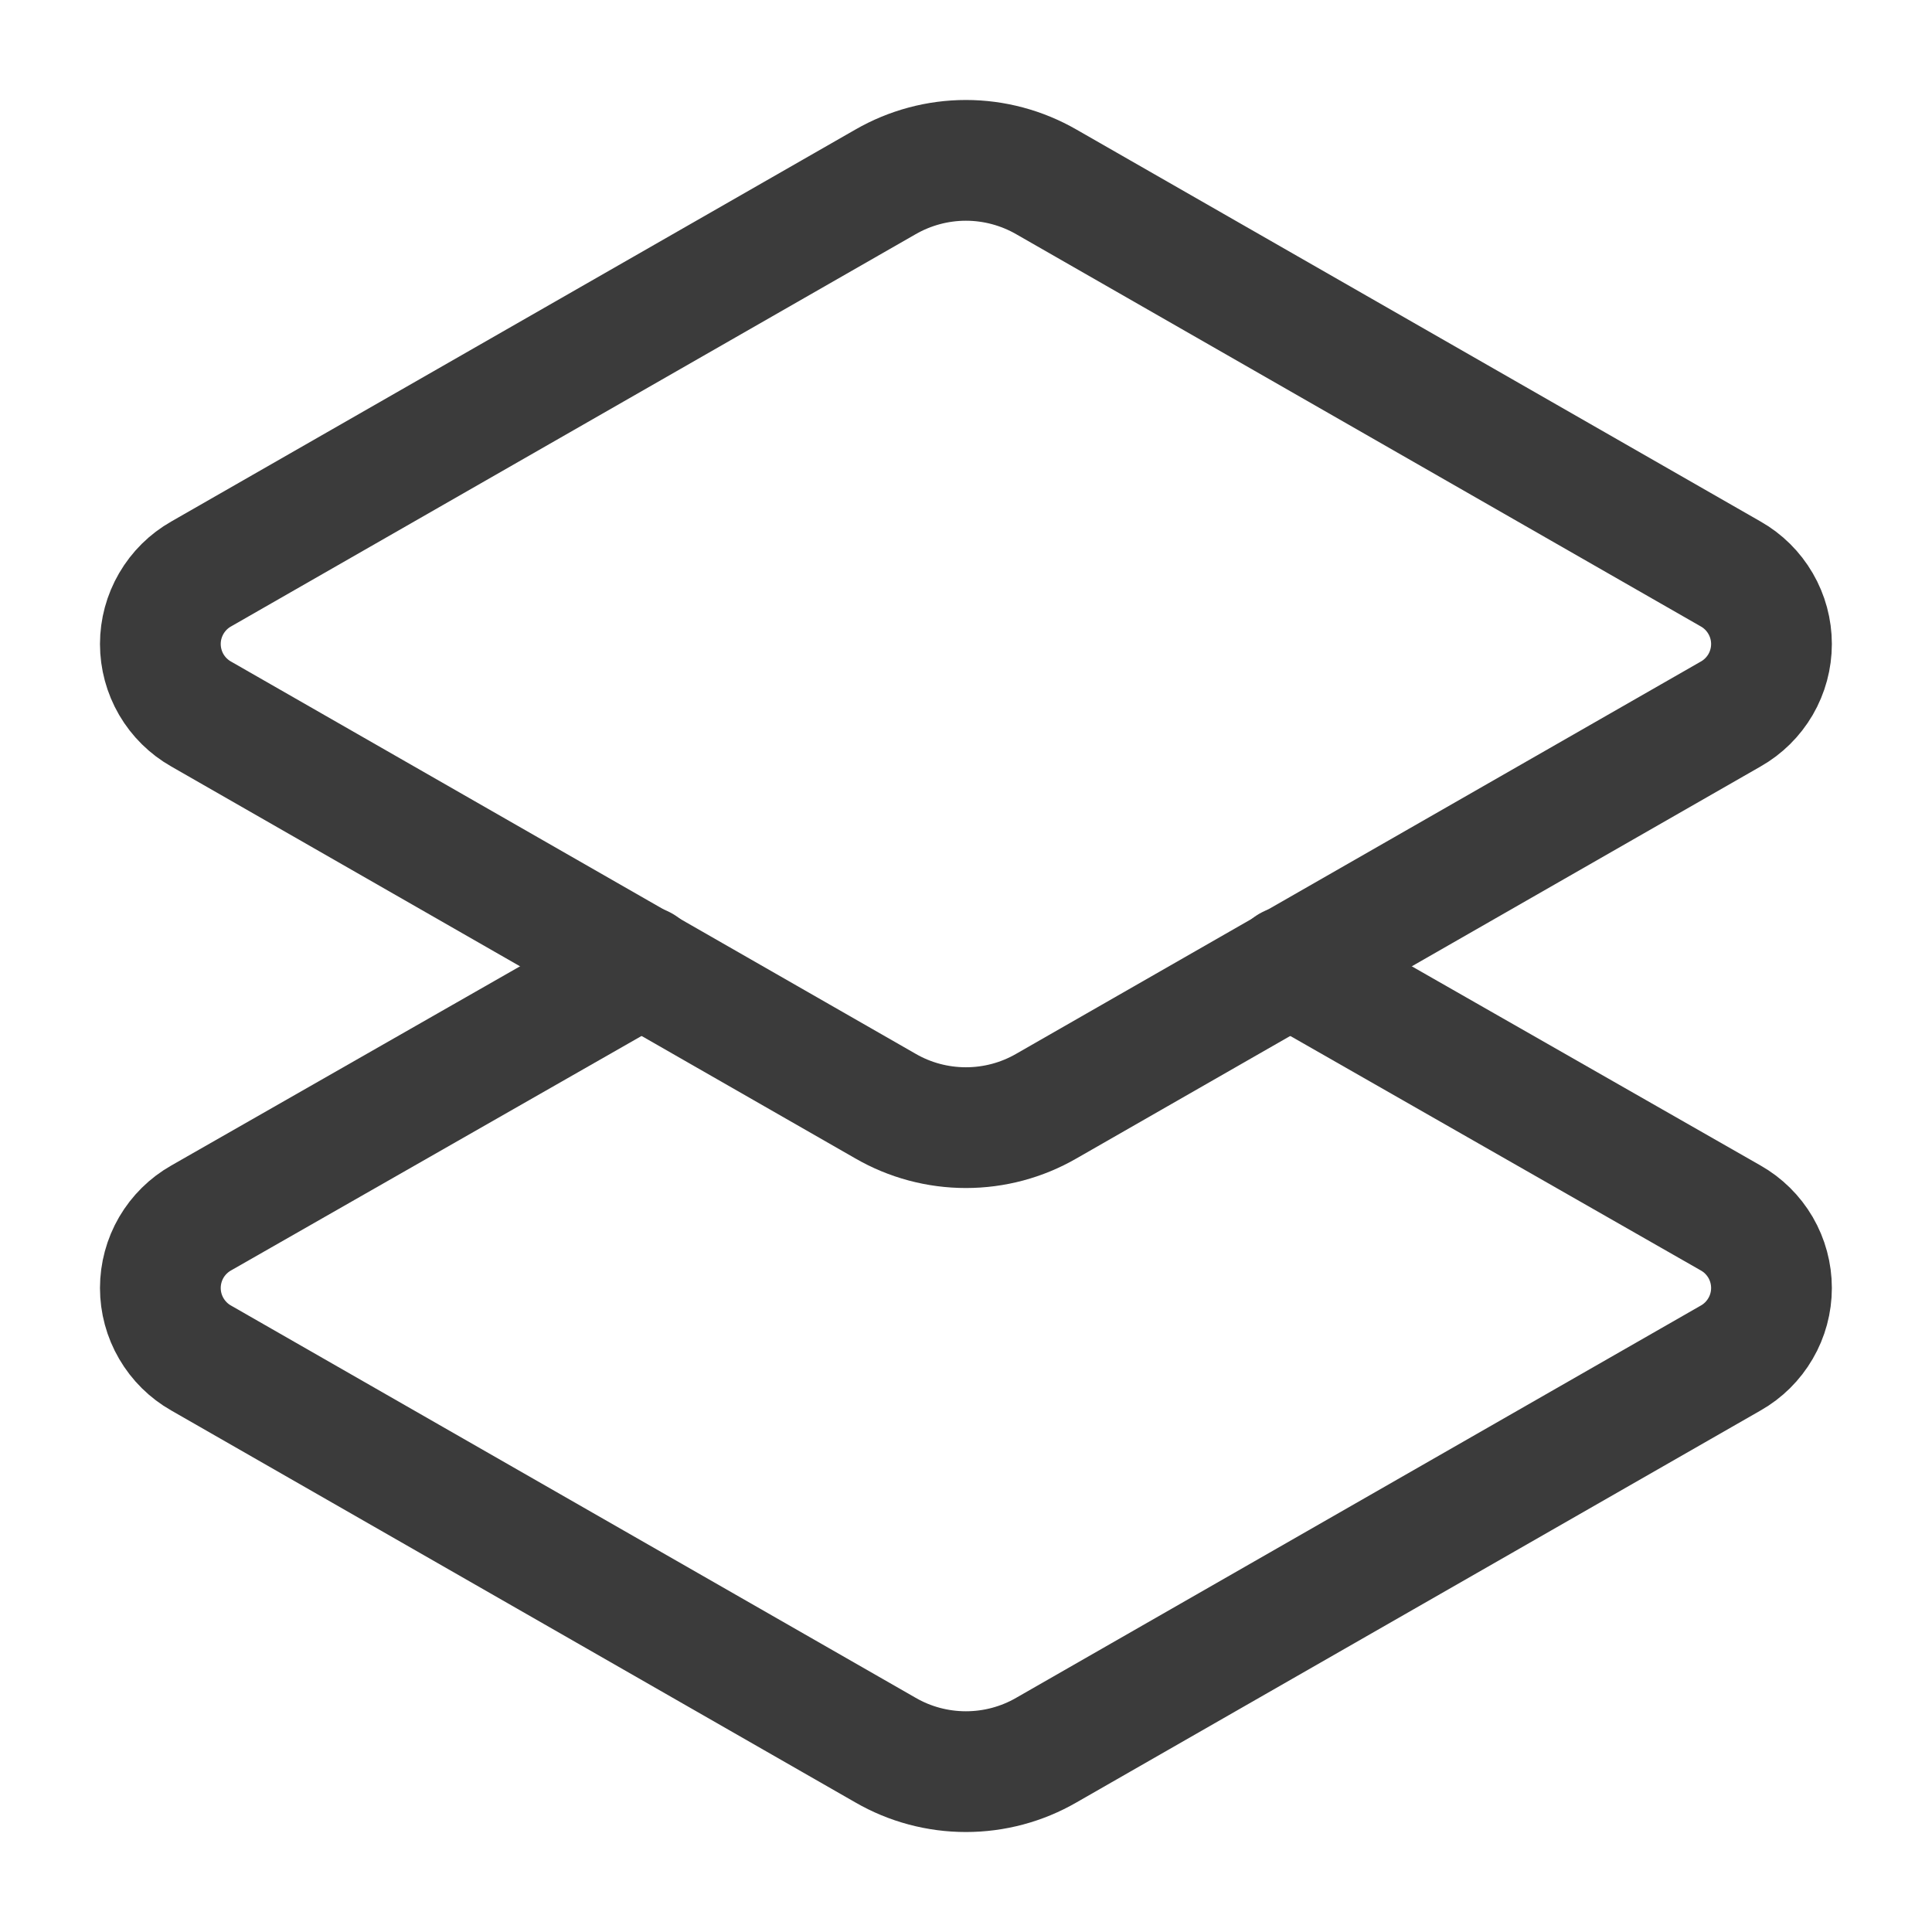
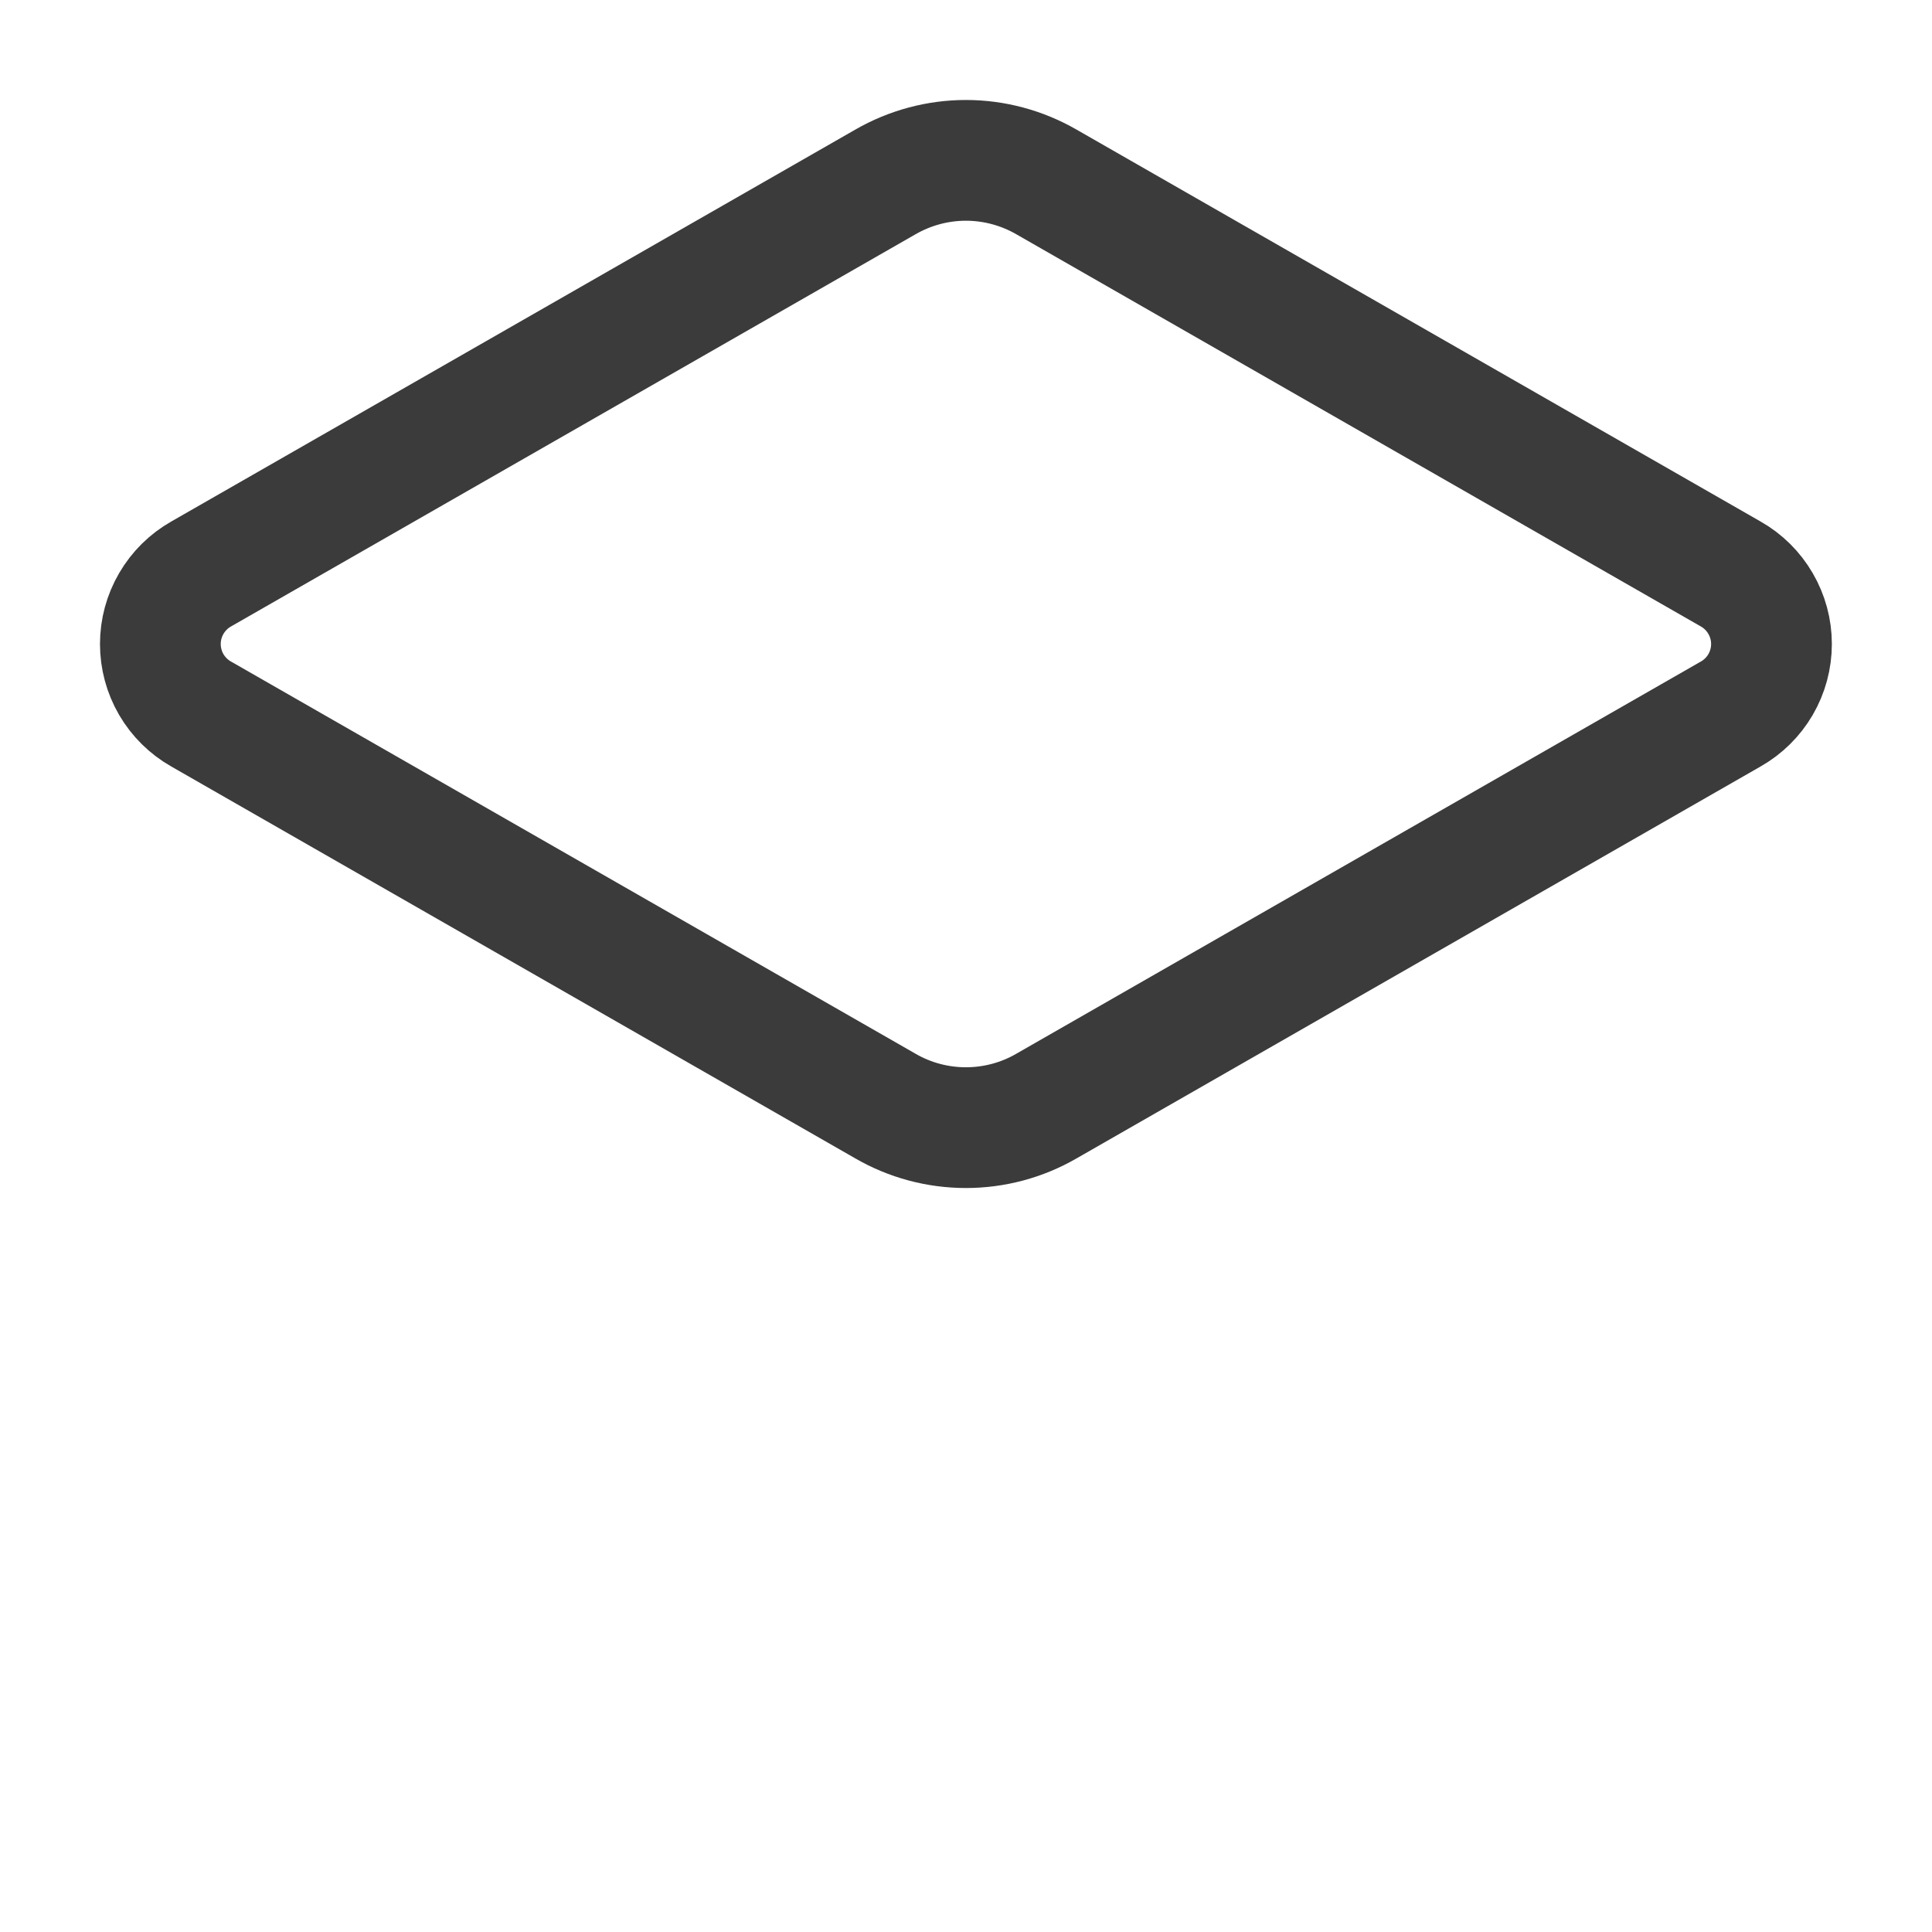
<svg xmlns="http://www.w3.org/2000/svg" width="24" height="24" viewBox="0 0 24 24" fill="none">
-   <path d="M16.019 12L21.499 15.13C21.653 15.217 21.781 15.344 21.87 15.496C21.959 15.649 22.006 15.823 22.006 16C22.006 16.177 21.959 16.351 21.87 16.503C21.781 16.656 21.653 16.783 21.499 16.87L12.999 21.74C12.695 21.916 12.35 22.008 11.999 22.008C11.648 22.008 11.303 21.916 10.999 21.74L2.499 16.87C2.345 16.783 2.217 16.656 2.128 16.503C2.039 16.351 1.992 16.177 1.992 16C1.992 15.823 2.039 15.649 2.128 15.496C2.217 15.344 2.345 15.217 2.499 15.13L7.979 12" stroke="#3B3B3B" stroke-width="1.5" stroke-linecap="round" stroke-linejoin="round" />
  <path d="M12.999 13.74C12.695 13.916 12.35 14.008 11.999 14.008C11.648 14.008 11.303 13.916 10.999 13.74L2.499 8.87C2.345 8.783 2.217 8.656 2.128 8.504C2.039 8.351 1.992 8.177 1.992 8C1.992 7.823 2.039 7.65 2.128 7.497C2.217 7.344 2.345 7.217 2.499 7.13L10.999 2.26C11.303 2.085 11.648 1.992 11.999 1.992C12.35 1.992 12.695 2.085 12.999 2.26L21.499 7.13C21.653 7.217 21.781 7.344 21.87 7.497C21.959 7.65 22.006 7.823 22.006 8C22.006 8.177 21.959 8.351 21.87 8.504C21.781 8.656 21.653 8.783 21.499 8.87L12.999 13.74Z" stroke="#3B3B3B" stroke-width="1.5" stroke-linecap="round" stroke-linejoin="round" />
</svg>